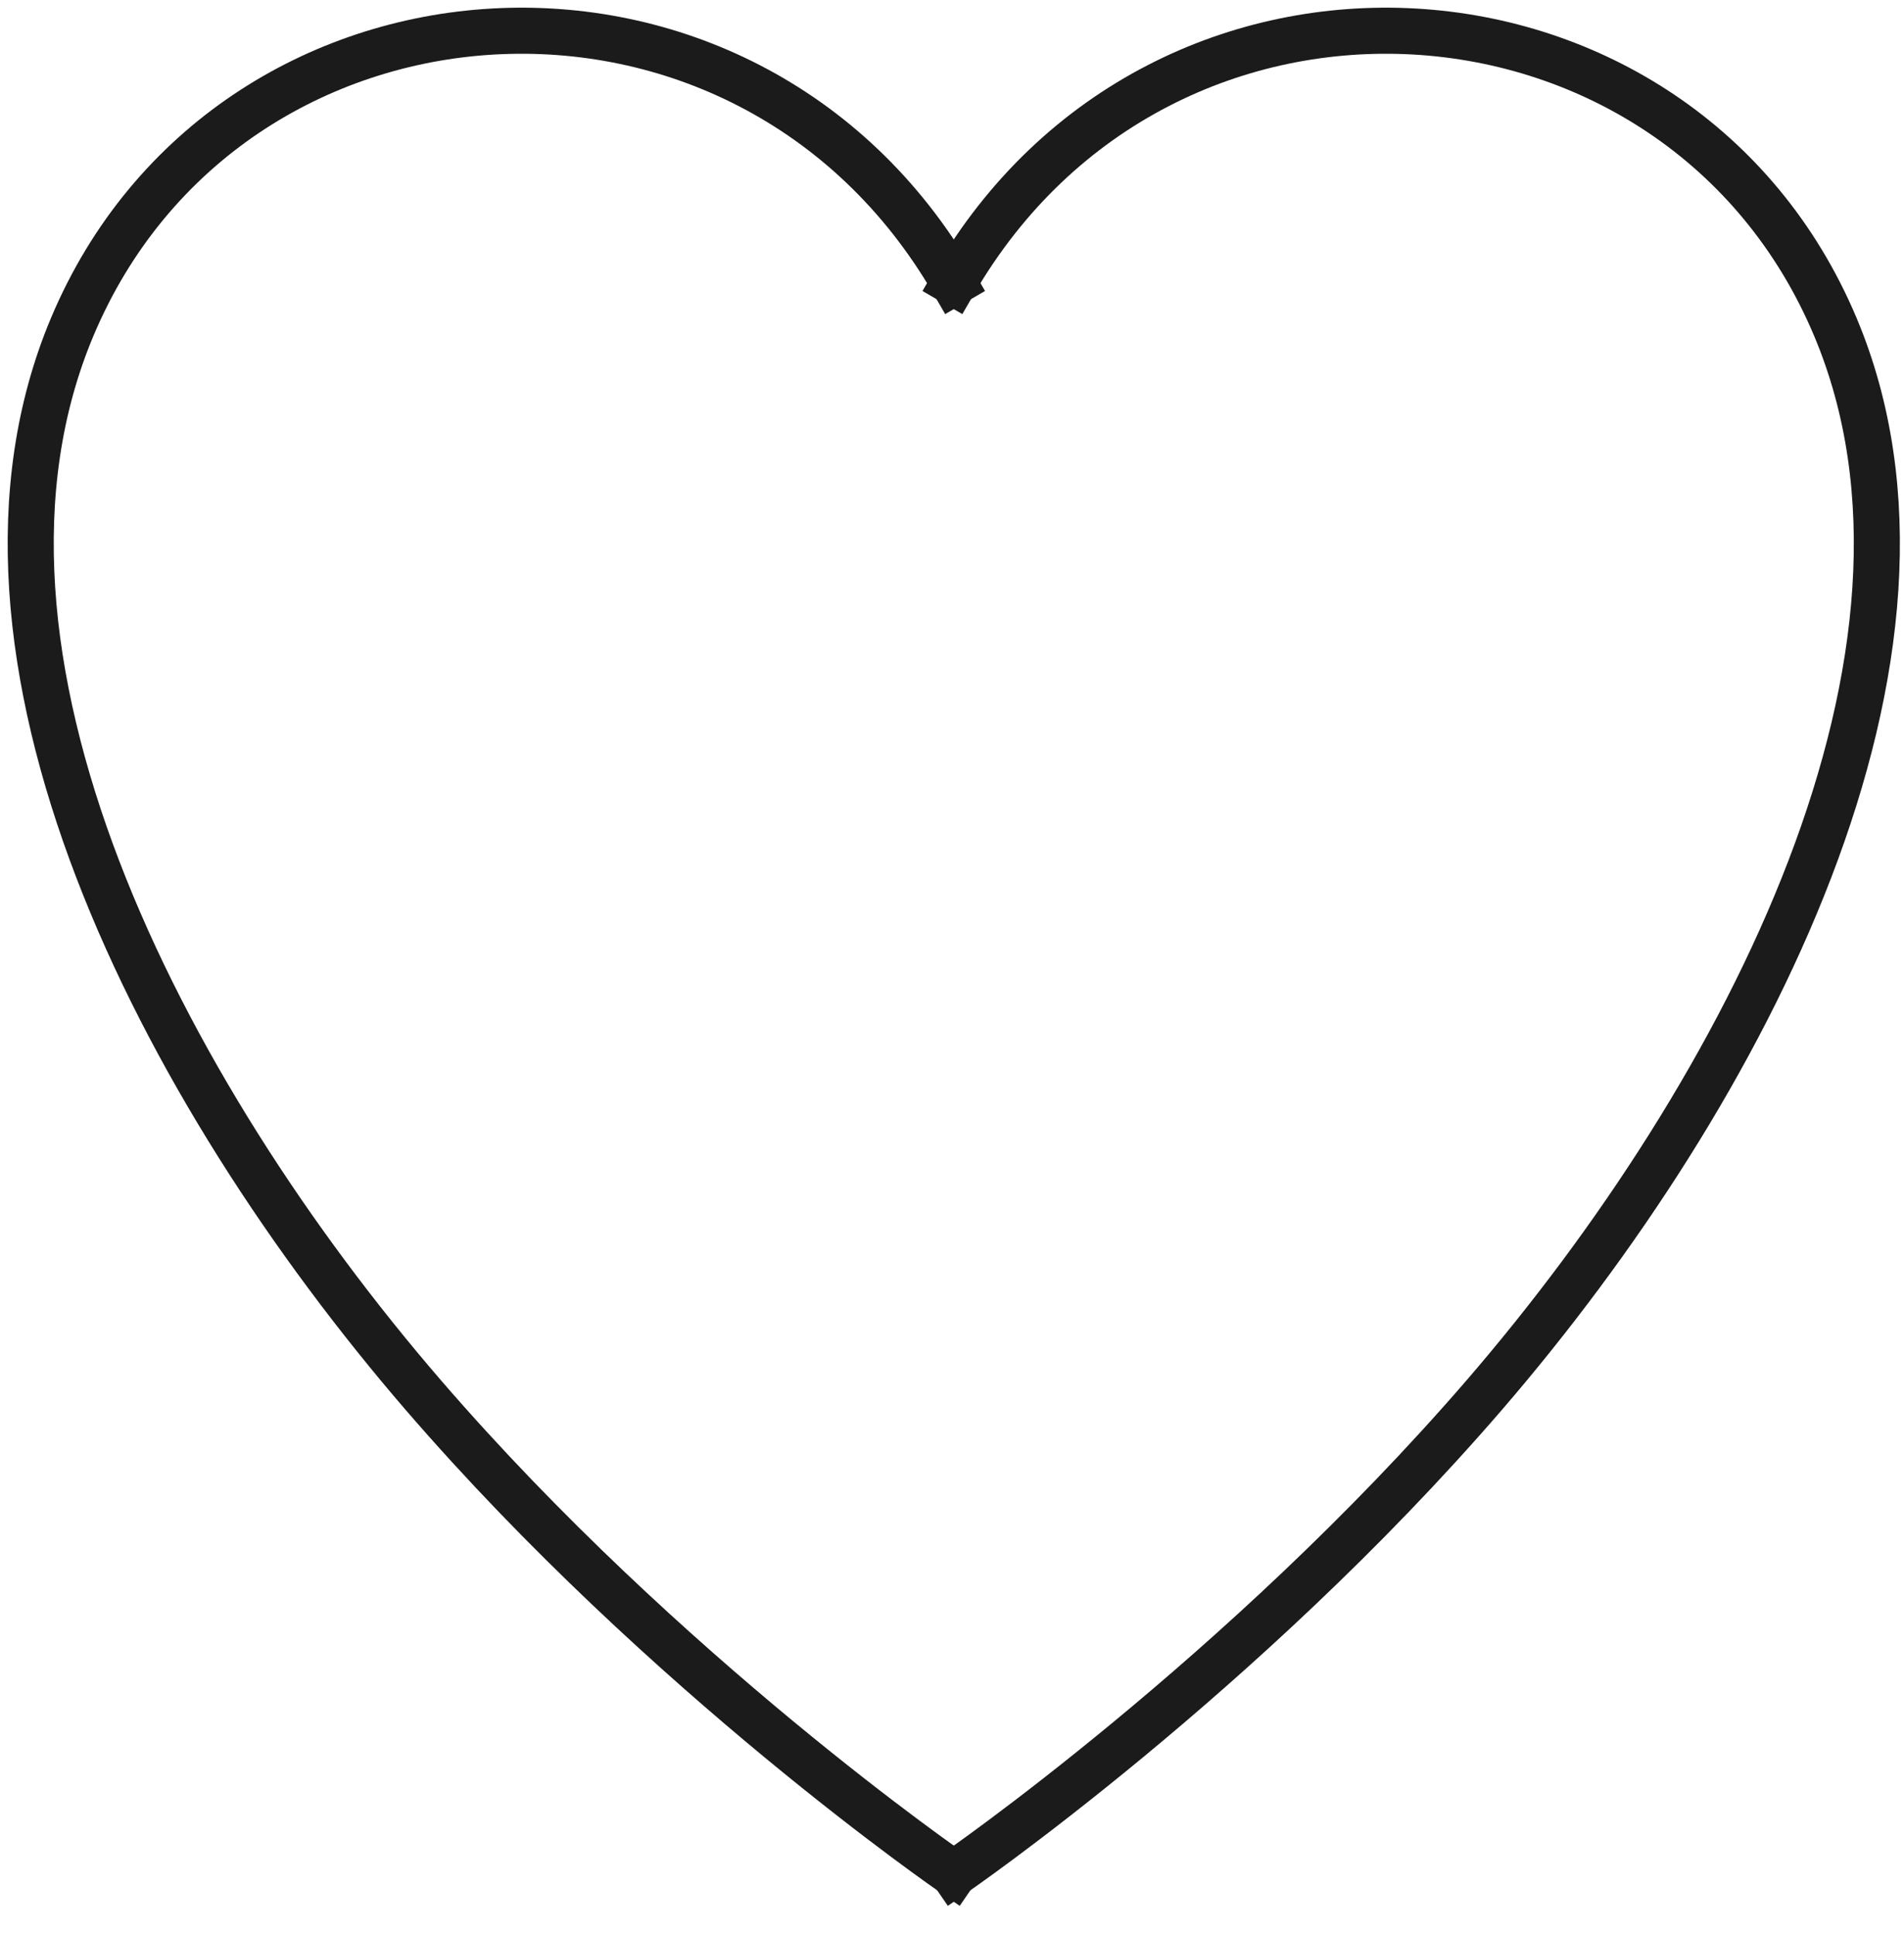
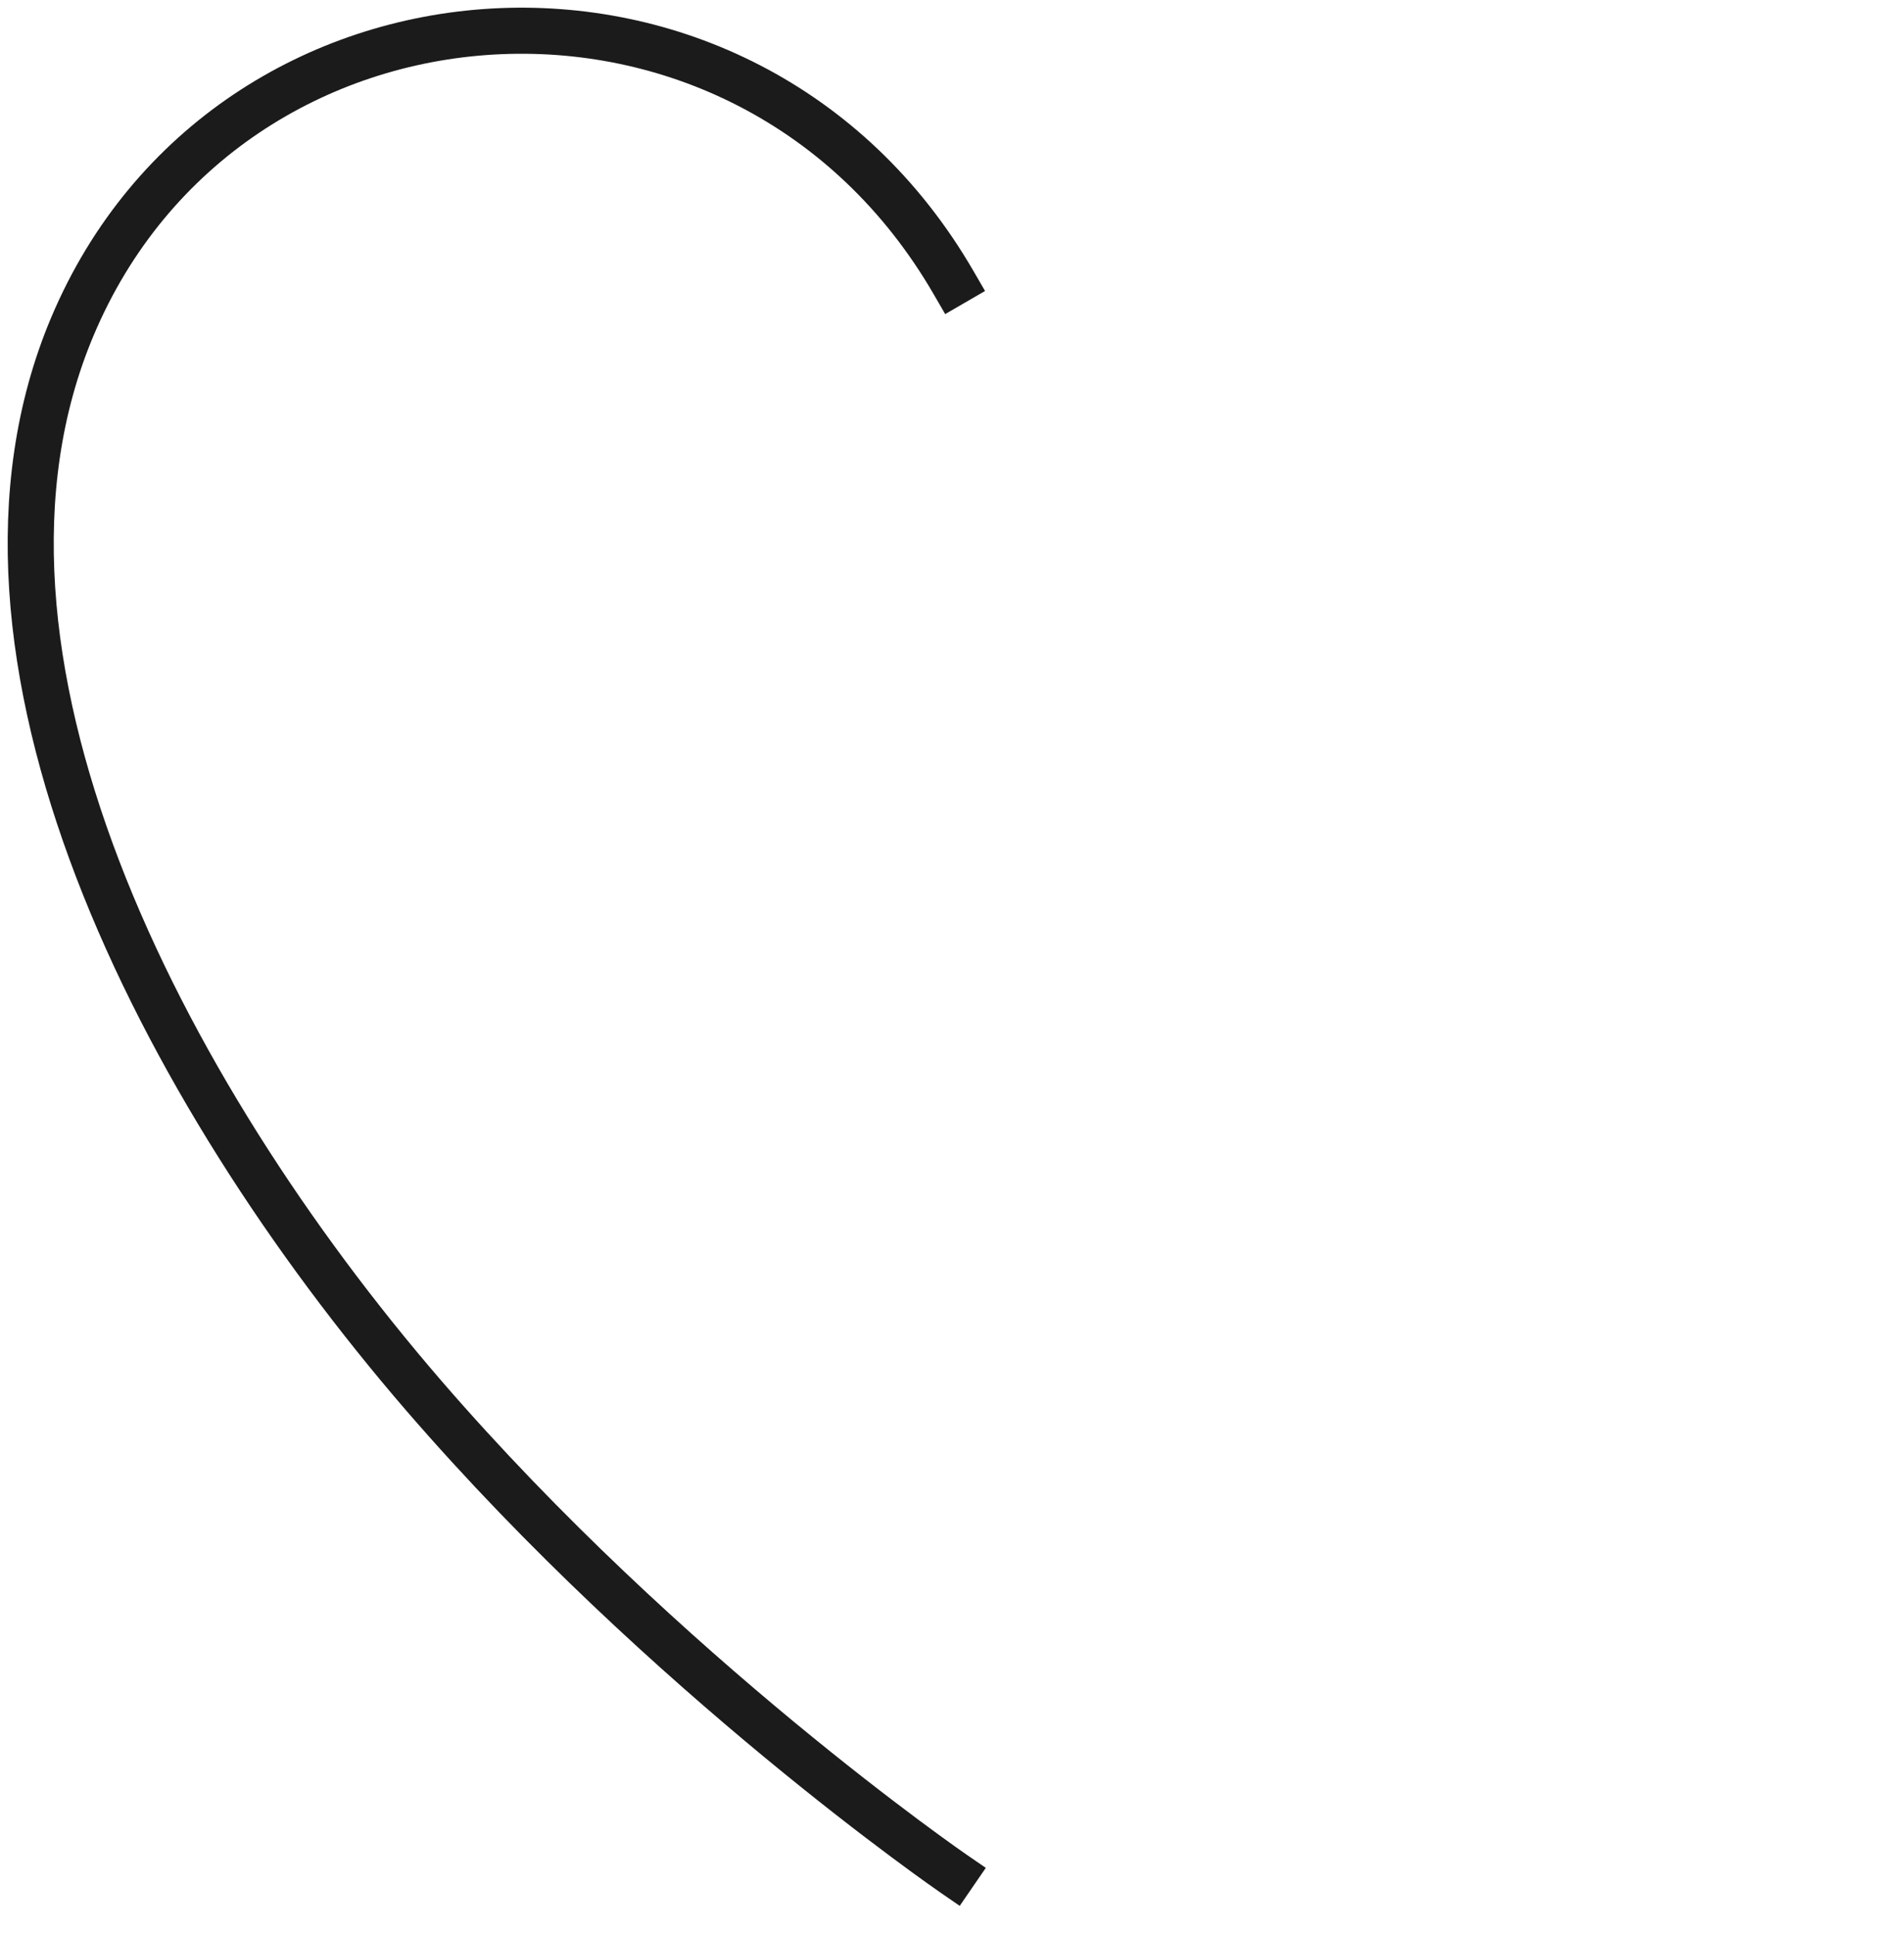
<svg xmlns="http://www.w3.org/2000/svg" width="62" height="63" viewBox="0 0 62 63" fill="none">
  <path d="M31.058 61C31.058 61 21.669 54.55 13.784 45.416C5.231 35.499 -2.123 21.271 2.353 10.639C7.403 -1.356 24.258 -2.519 31.051 9.2" stroke="#1B1B1B" stroke-width="1.5" stroke-linecap="square" stroke-linejoin="round" />
-   <path d="M31.058 61C31.058 61 40.446 54.55 48.331 45.416C56.884 35.499 64.239 21.271 59.763 10.639C54.712 -1.356 37.858 -2.519 31.064 9.2" stroke="#1B1B1B" stroke-width="1.5" stroke-linecap="square" stroke-linejoin="round" />
</svg>